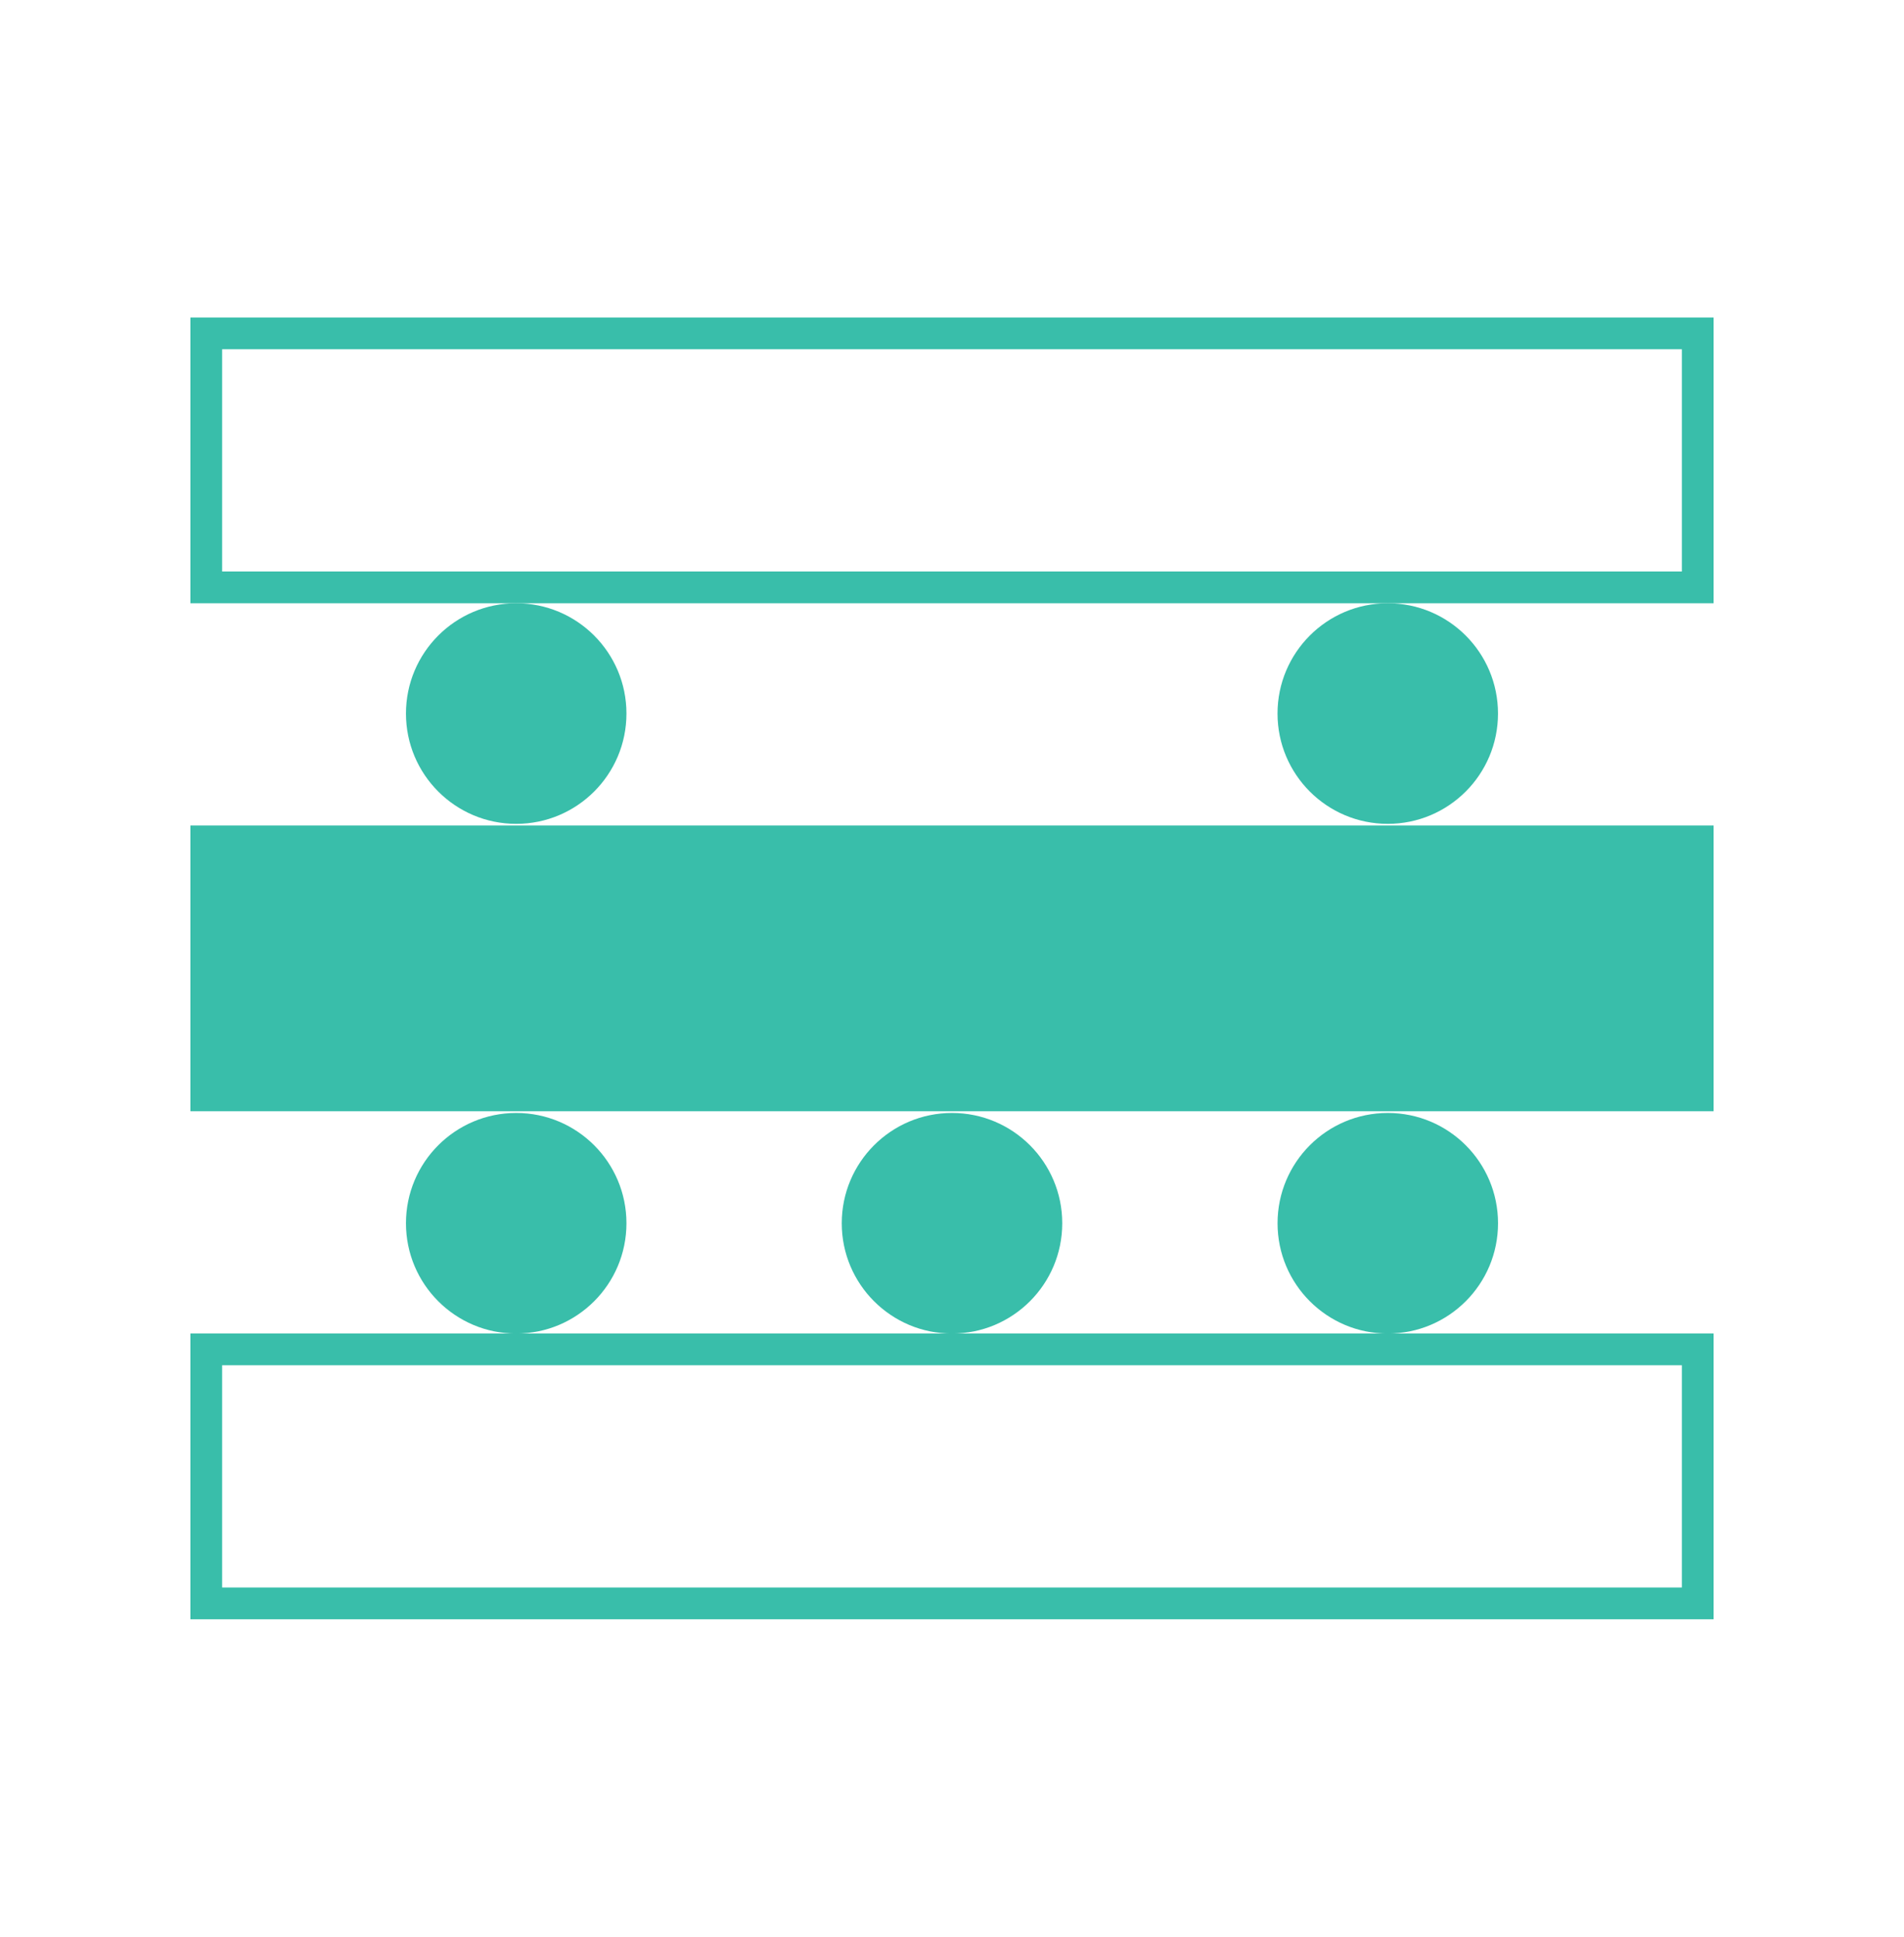
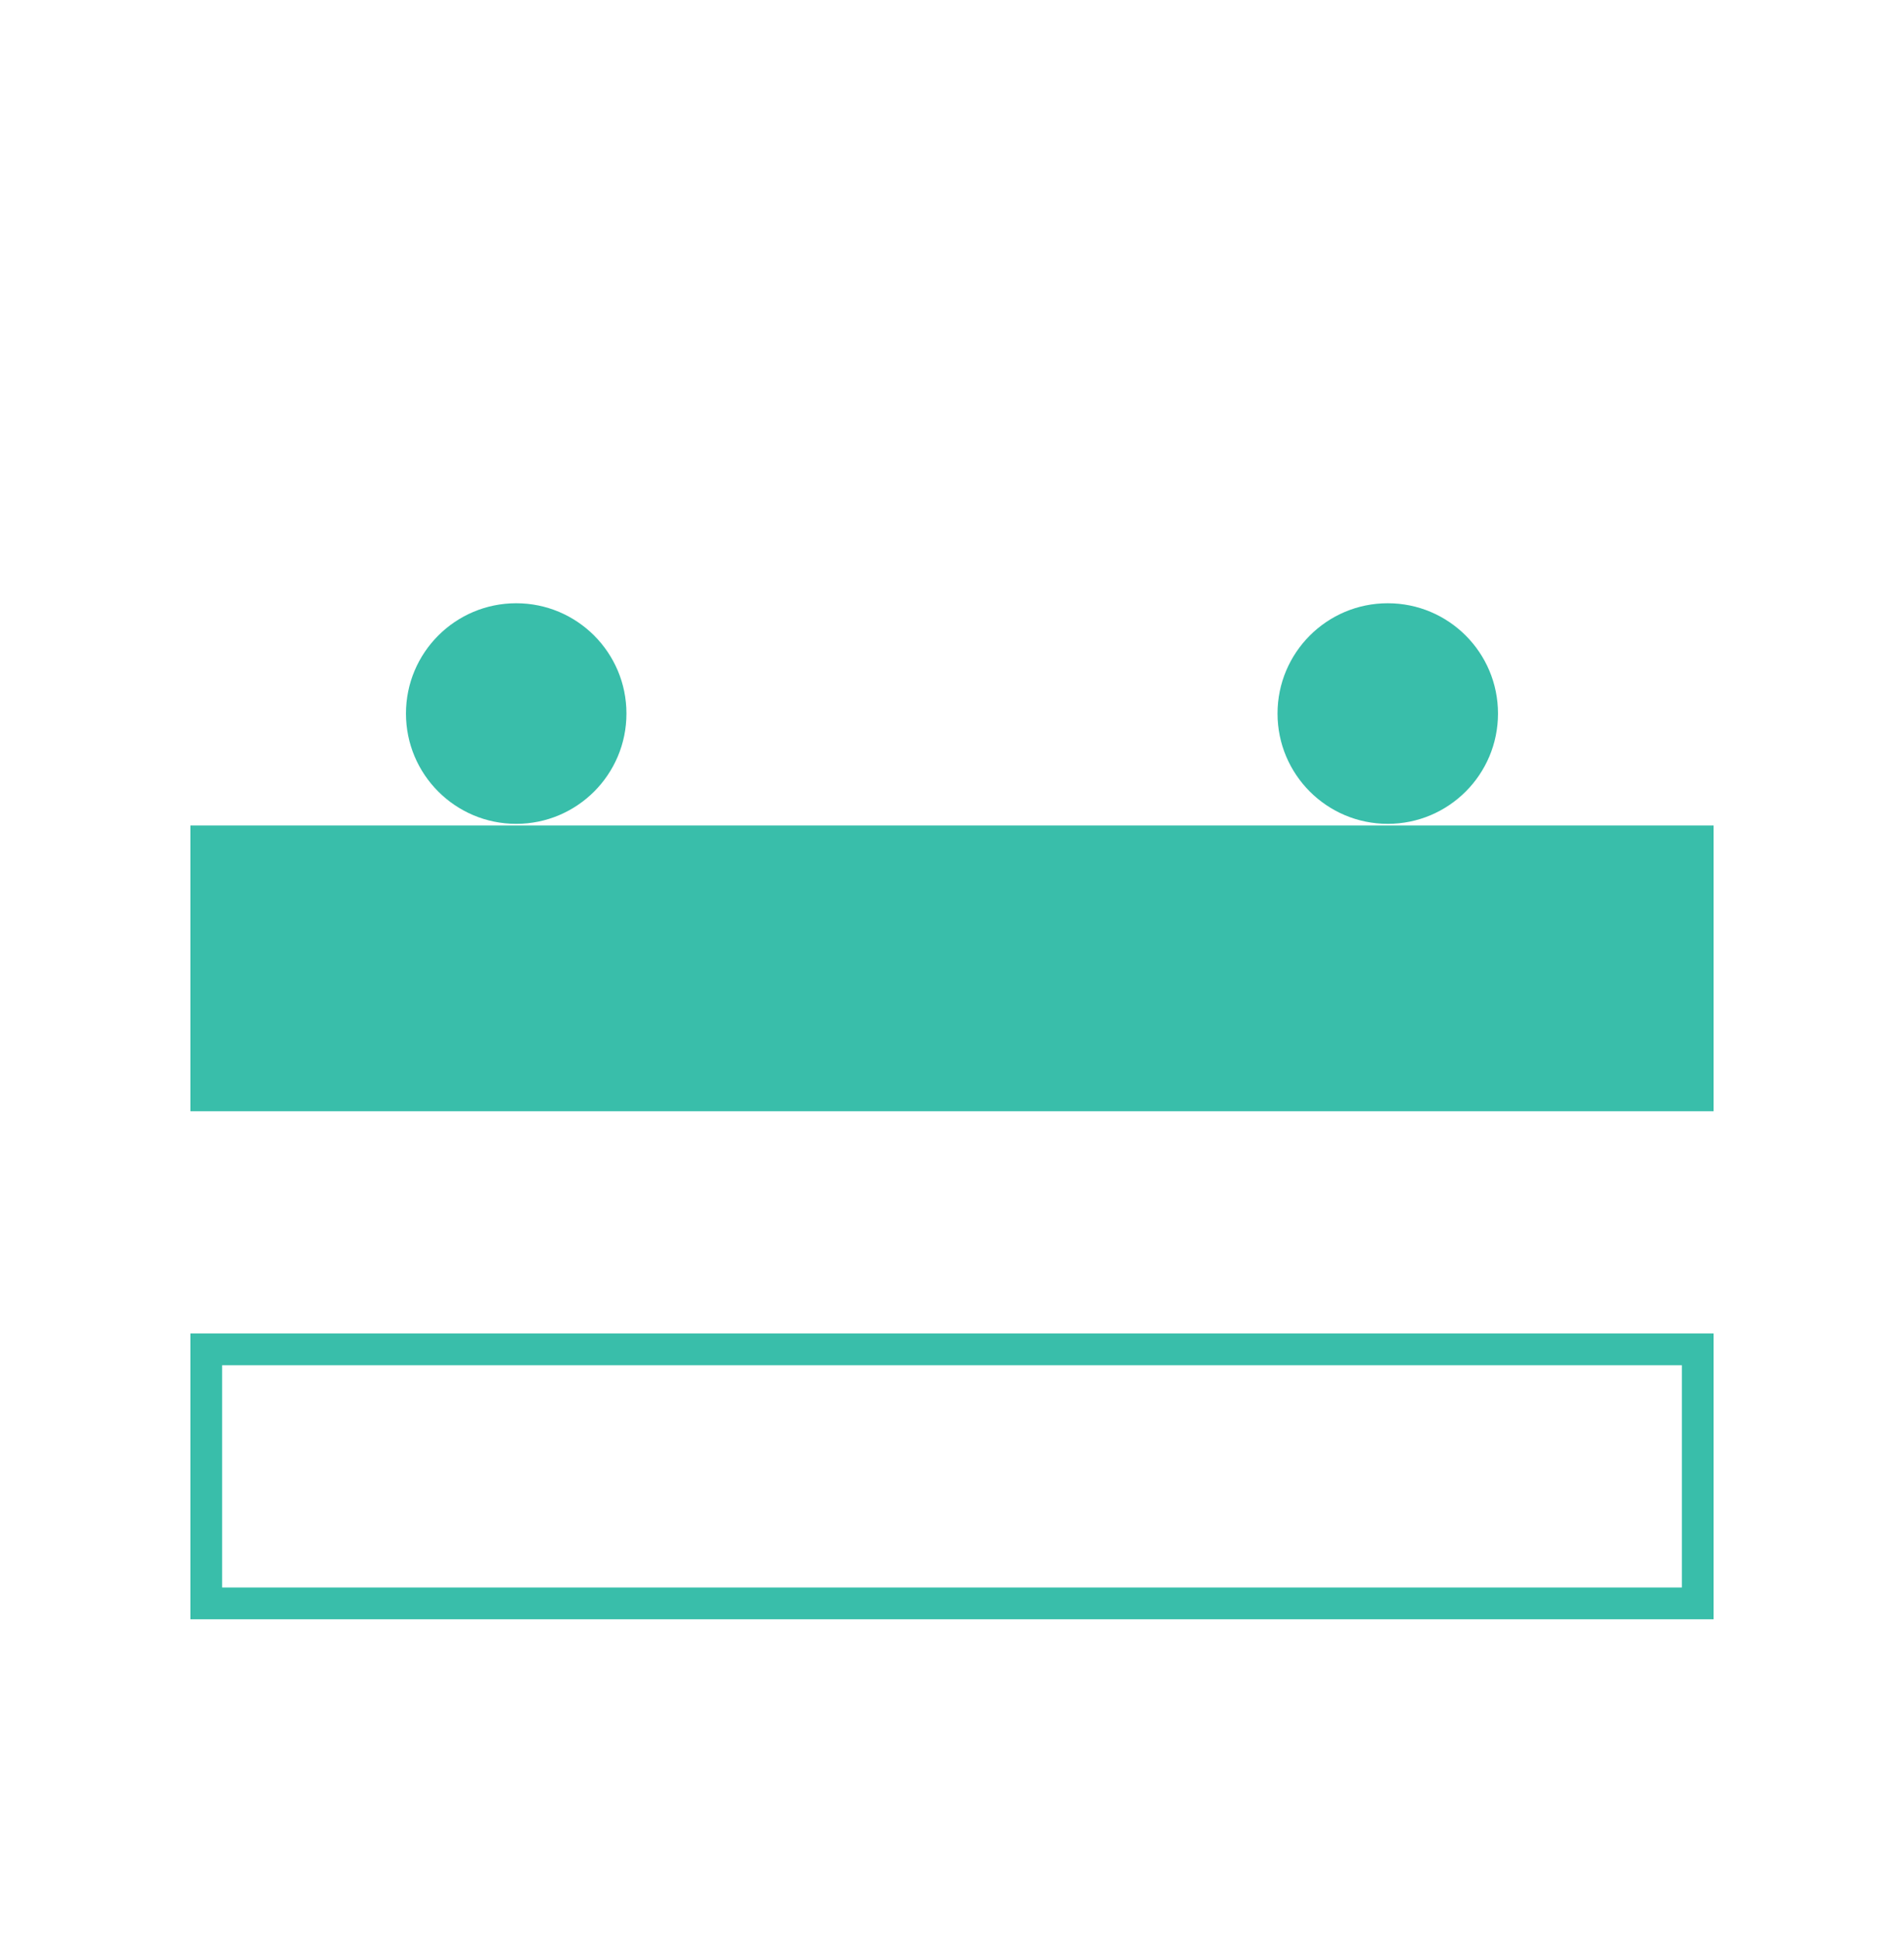
<svg xmlns="http://www.w3.org/2000/svg" width="60" height="61" viewBox="0 0 60 61" fill="none">
-   <rect x="6.5" y="10.5" width="47" height="8" stroke="#39BEAA" />
  <rect x="6" y="26" width="48" height="9" fill="#39BEAA" />
  <rect x="6.5" y="42.5" width="47" height="8" stroke="#39BEAA" />
-   <circle cx="30" cy="38.528" r="3.474" fill="#39BEAA" />
-   <circle cx="16.267" cy="38.528" r="3.474" fill="#39BEAA" />
  <circle cx="16.267" cy="22.474" r="3.474" fill="#39BEAA" />
  <circle cx="43.732" cy="22.474" r="3.474" fill="#39BEAA" />
-   <circle cx="43.733" cy="38.528" r="3.474" fill="#39BEAA" />
</svg>